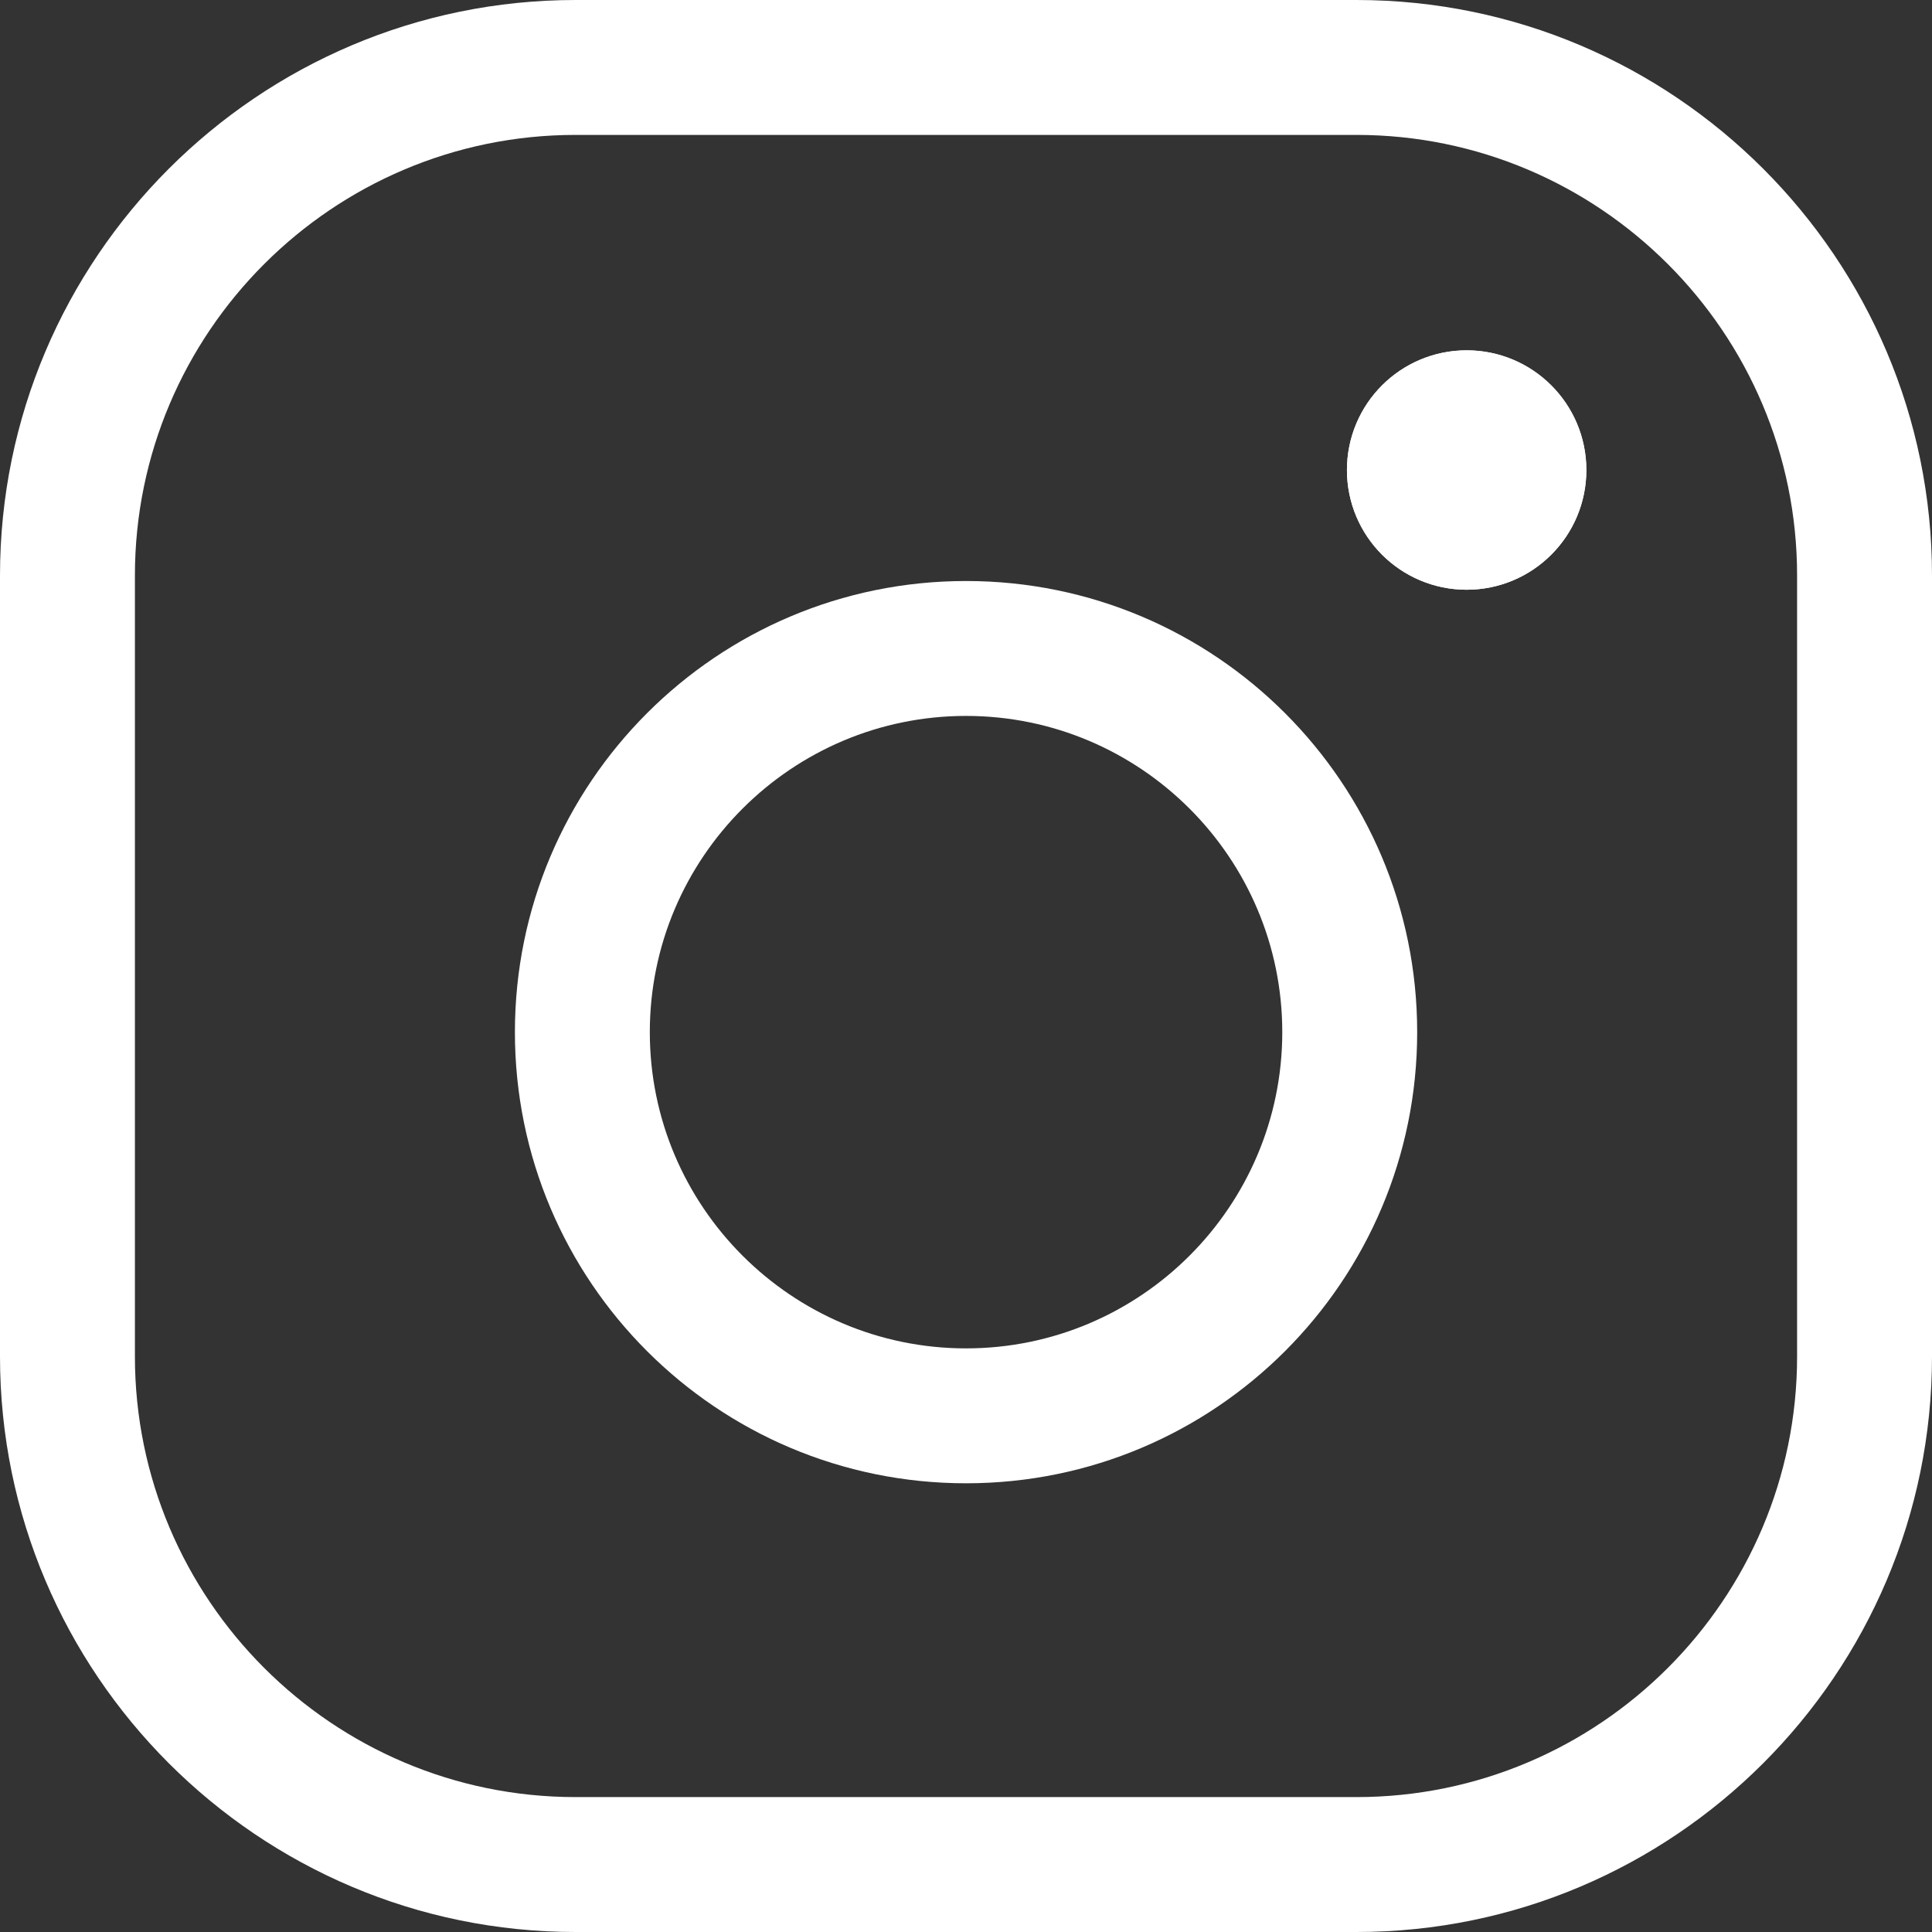
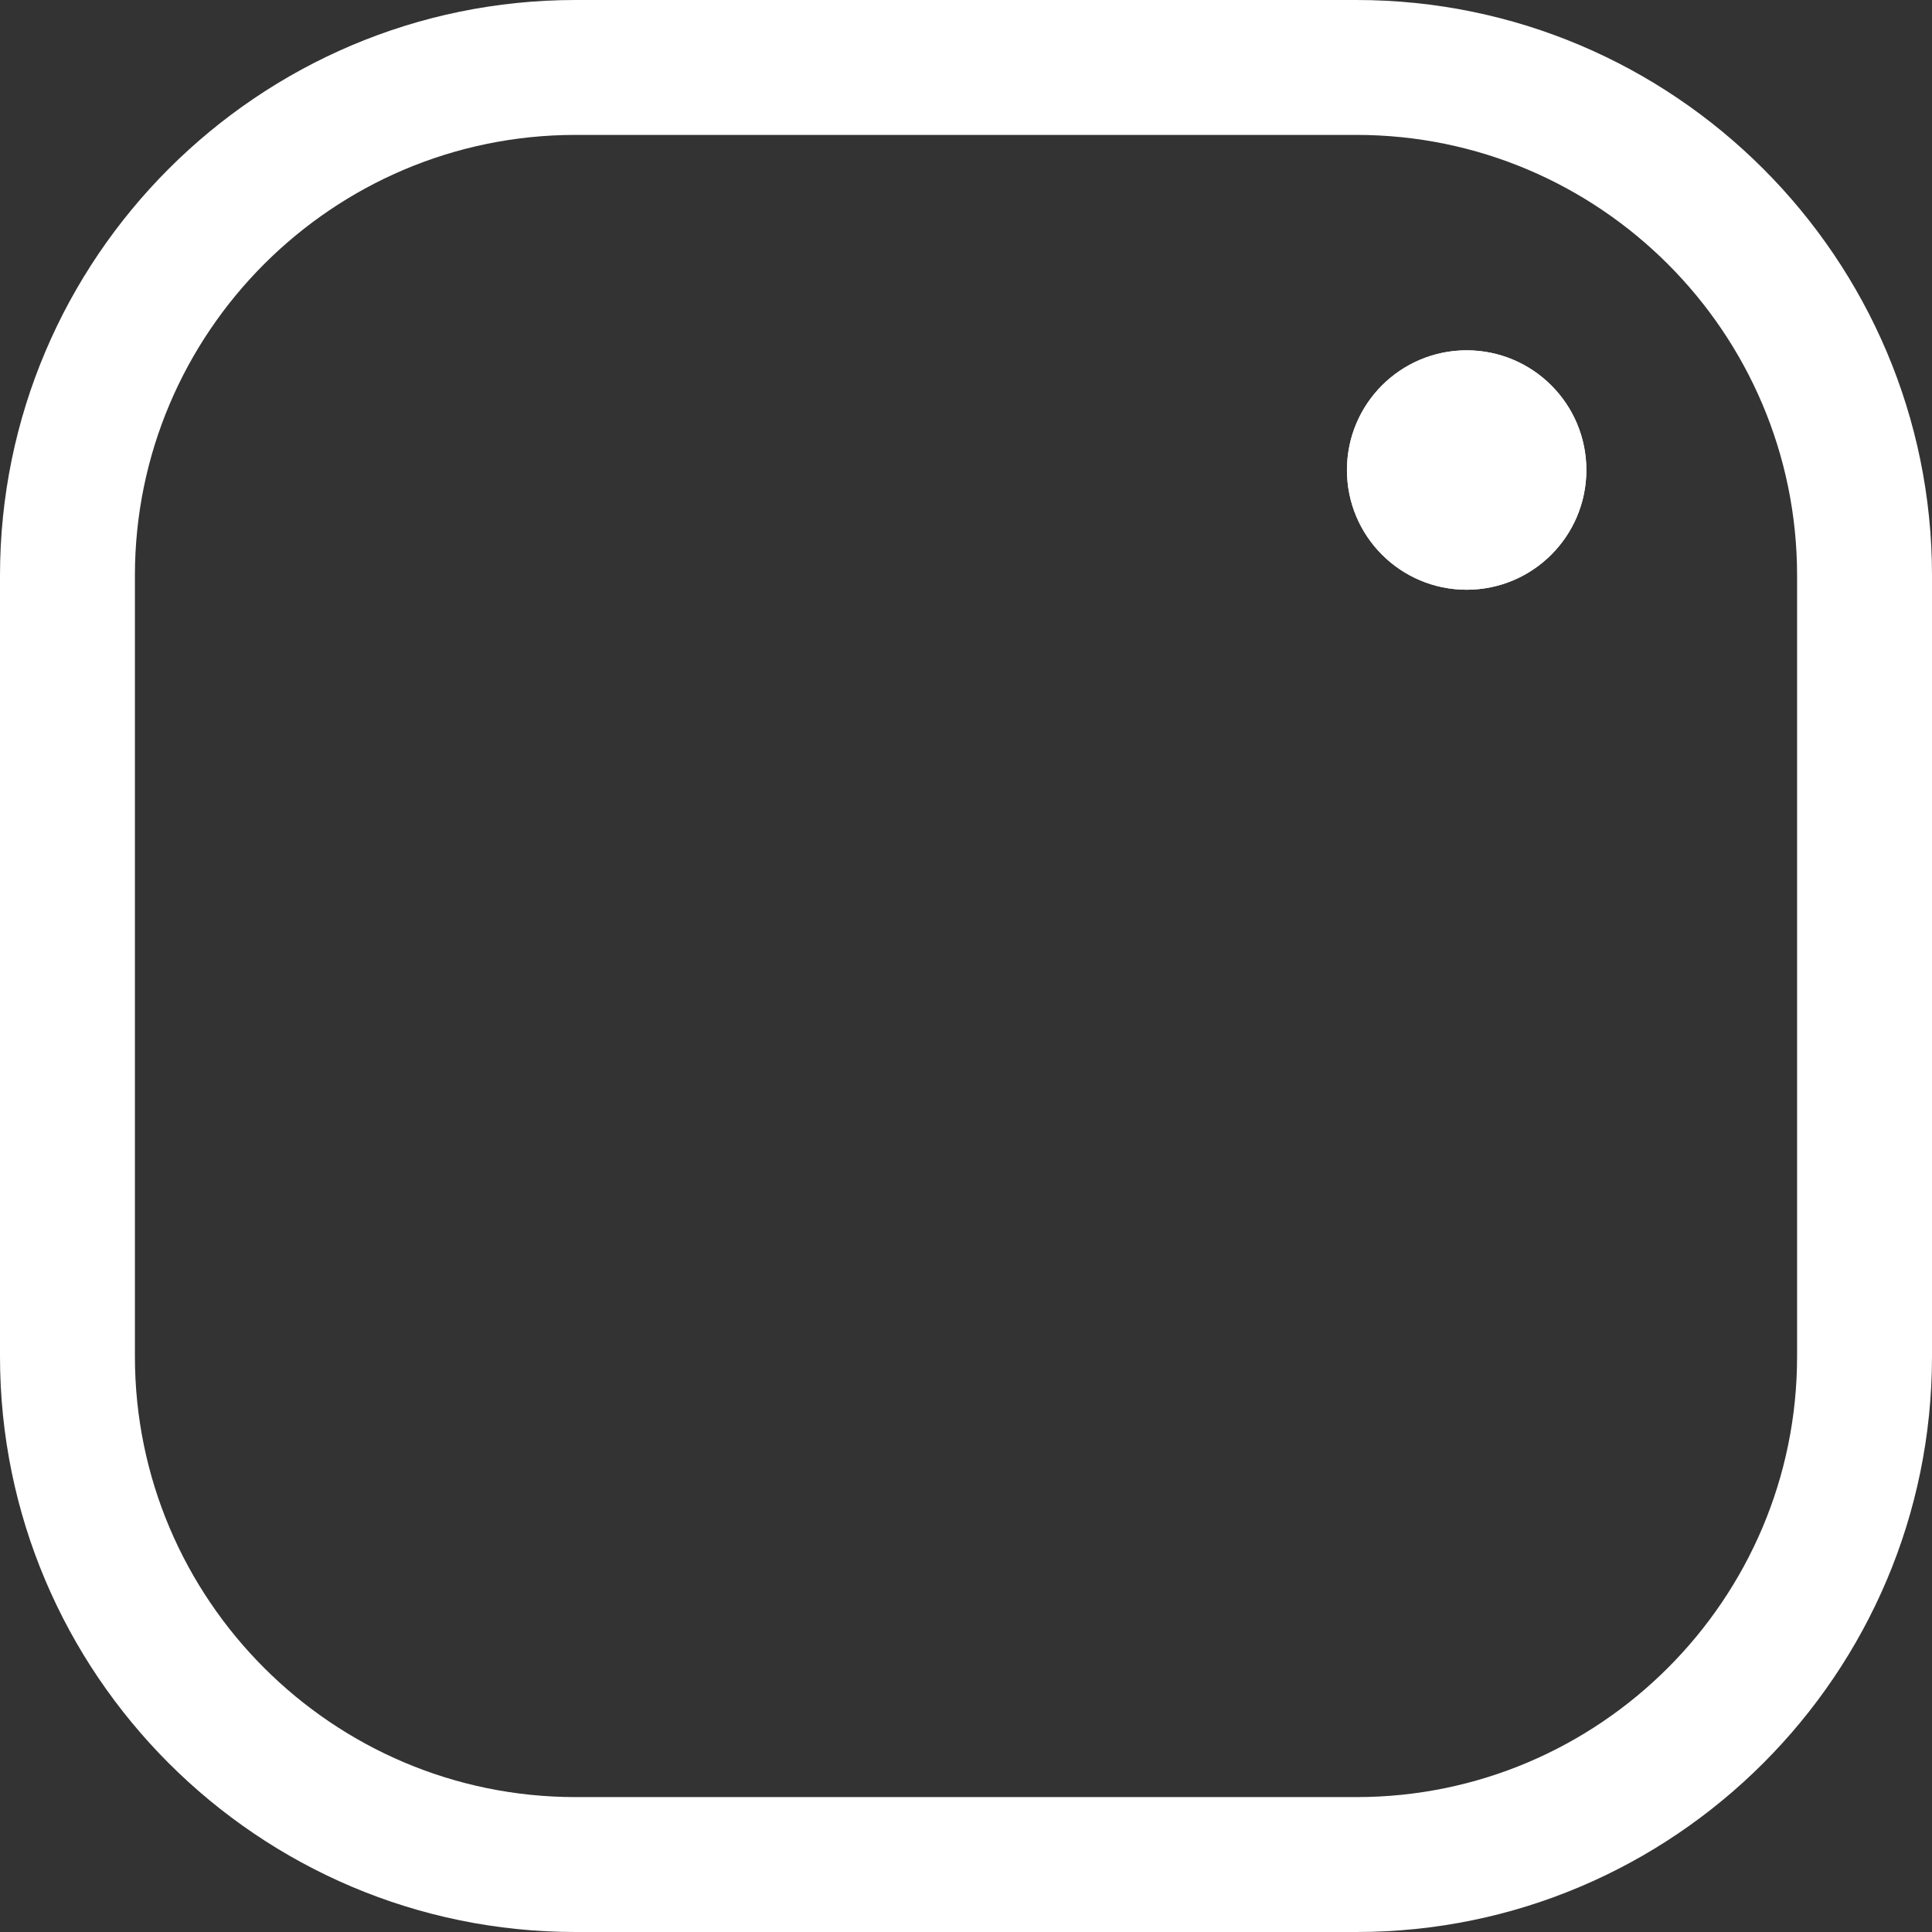
<svg xmlns="http://www.w3.org/2000/svg" id="insta-w" width="21.481" height="21.481" viewBox="0 0 21.481 21.481">
  <rect x="0" y="0" width="21.481" height="21.481" fill="#333333" stroke="none" />
  <g id="Exclusion_34" data-name="Exclusion 34" transform="translate(0 0)" fill="none">
-     <path d="M15.082,0H6.4A6.407,6.407,0,0,0,0,6.4v8.682a6.407,6.407,0,0,0,6.4,6.4h8.682a6.407,6.407,0,0,0,6.4-6.4V6.4A6.407,6.407,0,0,0,15.082,0Z" stroke="none" />
+     <path d="M15.082,0H6.4v8.682a6.407,6.407,0,0,0,6.4,6.4h8.682a6.407,6.407,0,0,0,6.4-6.4V6.4A6.407,6.407,0,0,0,15.082,0Z" stroke="none" />
    <path d="M 6.399 1.5 C 3.698 1.5 1.5 3.698 1.5 6.399 L 1.5 15.082 C 1.5 17.783 3.698 19.981 6.399 19.981 L 15.082 19.981 C 17.783 19.981 19.981 17.783 19.981 15.082 L 19.981 6.399 C 19.981 3.698 17.783 1.5 15.082 1.5 L 6.399 1.5 M 6.399 3.814697265625e-06 L 15.082 3.814697265625e-06 C 18.61 3.814697265625e-06 21.481 2.871 21.481 6.399 L 21.481 15.082 C 21.481 18.61 18.61 21.481 15.082 21.481 L 6.399 21.481 C 2.871 21.481 3.814697265625e-06 18.61 3.814697265625e-06 15.082 L 3.814697265625e-06 6.399 C 3.814697265625e-06 2.871 2.871 3.814697265625e-06 6.399 3.814697265625e-06 Z" stroke="none" fill="#fff" />
  </g>
  <g id="Oval-path" transform="translate(14.976 3.895)" fill="#fff" stroke="#fff" stroke-width="1.5">
    <circle cx="1.331" cy="1.331" r="1.331" stroke="none" />
    <circle cx="1.331" cy="1.331" r="0.581" fill="none" />
  </g>
  <g id="Shape" transform="translate(5.725 6.46)" fill="none">
    <path d="M5.016,10.032a5.016,5.016,0,1,1,5.016-5.016A5.016,5.016,0,0,1,5.016,10.032Z" stroke="none" />
-     <path d="M 5.016 8.532 C 6.955 8.532 8.532 6.955 8.532 5.016 C 8.532 3.077 6.955 1.5 5.016 1.5 C 3.077 1.5 1.5 3.077 1.5 5.016 C 1.5 6.955 3.077 8.532 5.016 8.532 M 5.016 10.032 C 2.246 10.032 1.115875193136162e-06 7.786 1.115875193136162e-06 5.016 C 1.115875193136162e-06 2.246 2.246 1.115875193136162e-06 5.016 1.115875193136162e-06 C 7.786 1.115875193136162e-06 10.032 2.246 10.032 5.016 C 10.032 7.786 7.786 10.032 5.016 10.032 Z" stroke="none" fill="#fff" />
  </g>
</svg>